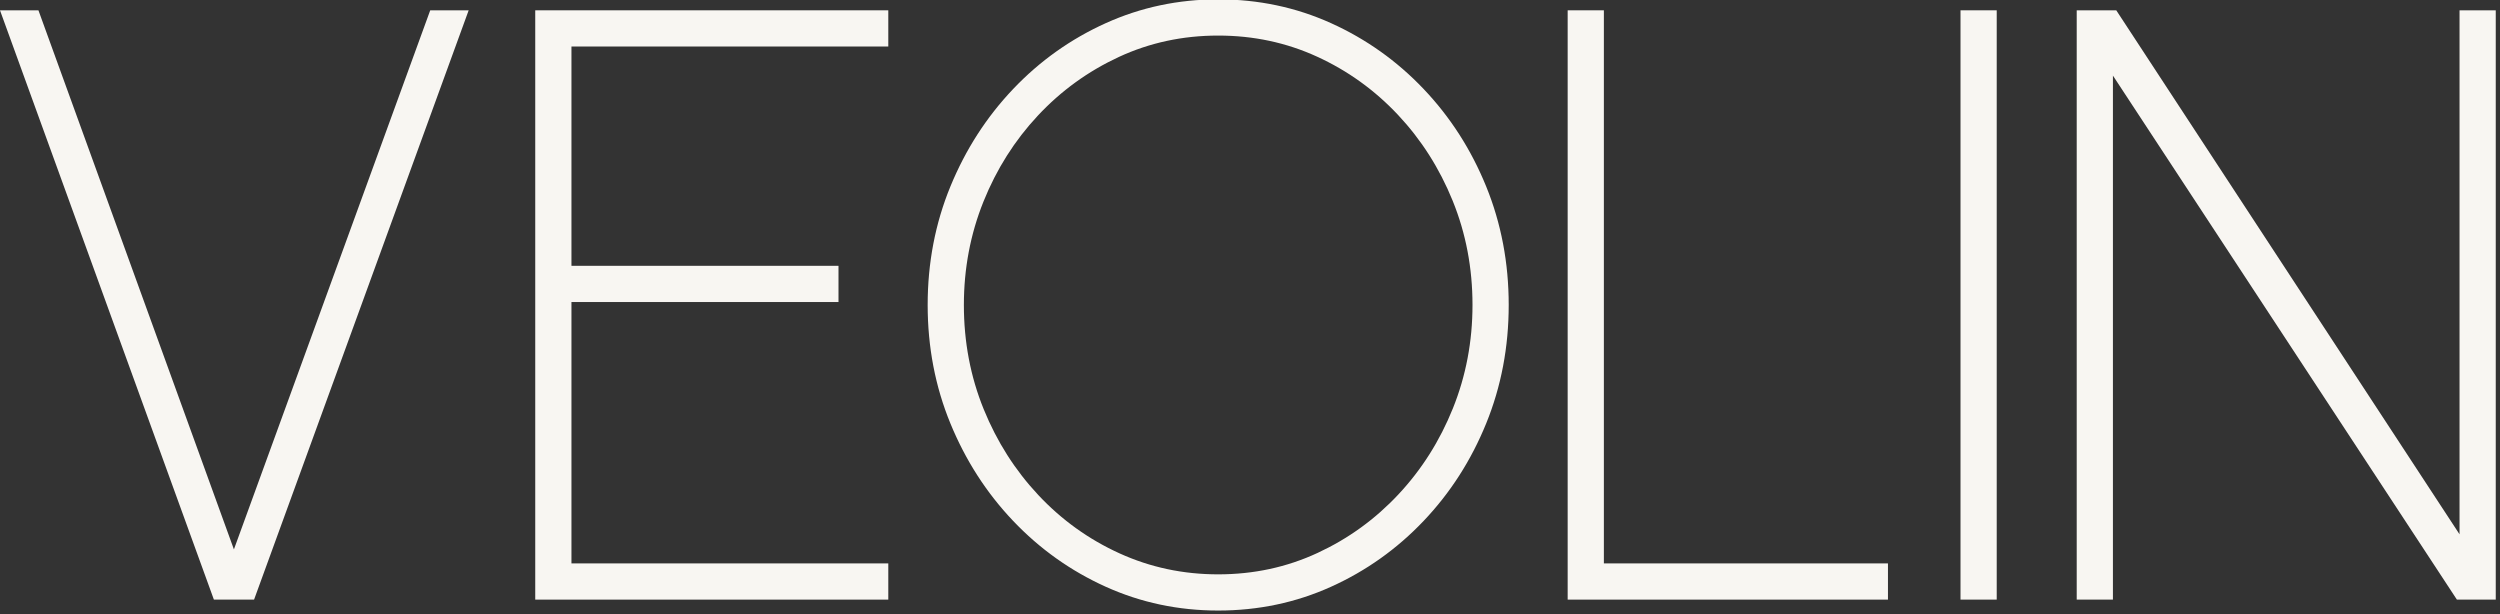
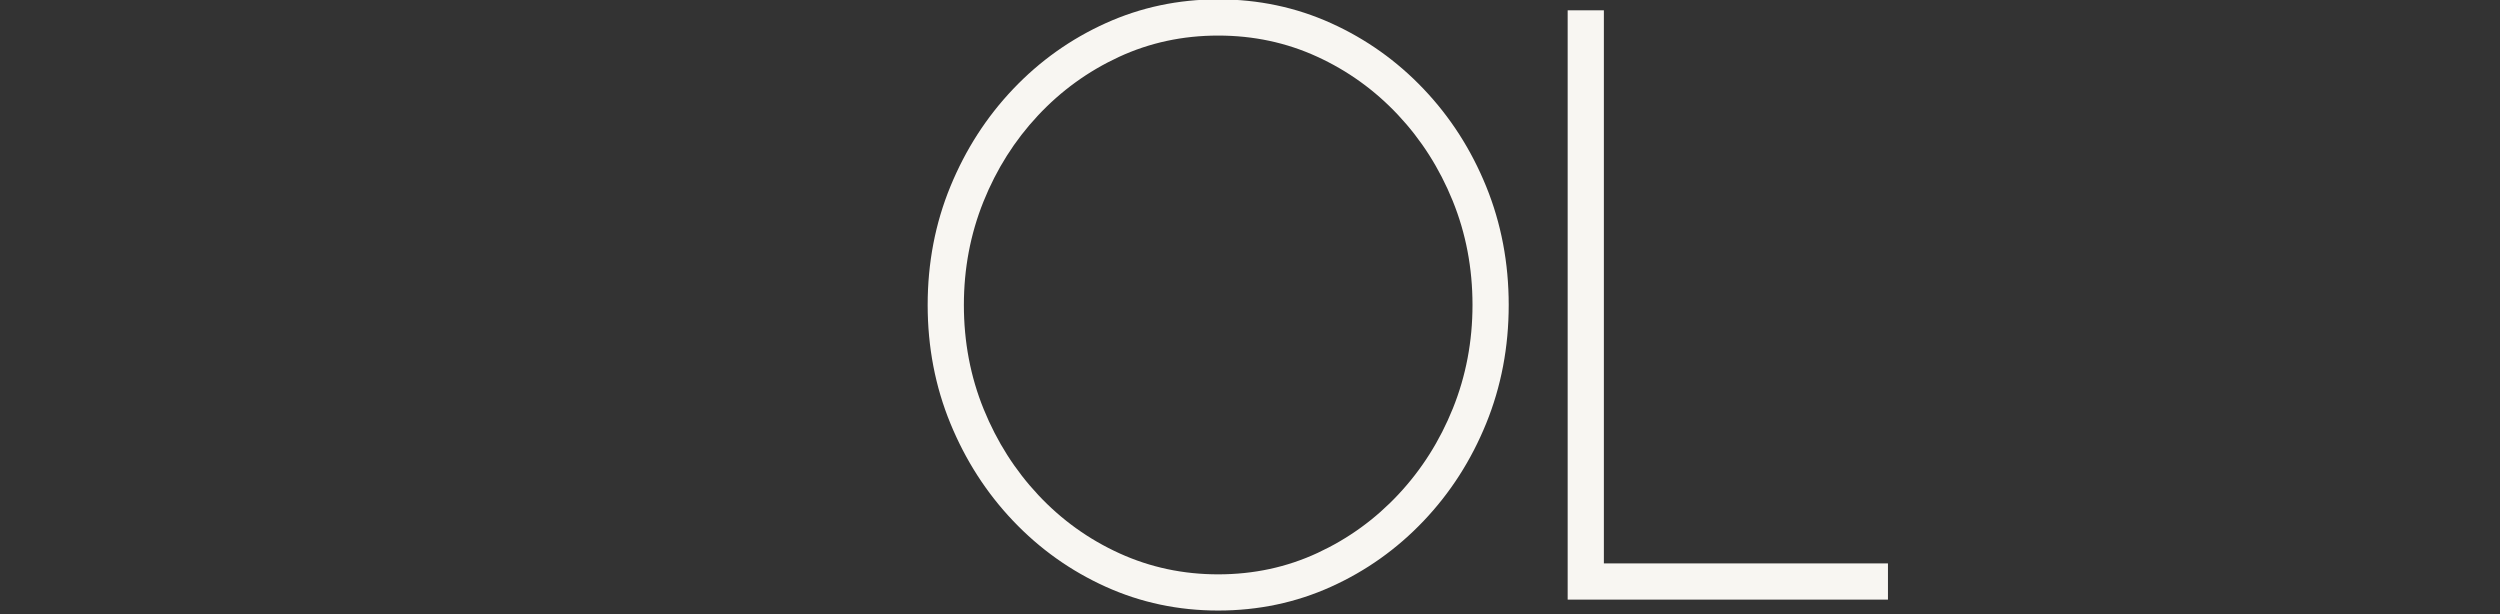
<svg xmlns="http://www.w3.org/2000/svg" width="100%" height="100%" viewBox="0 0 285 70" version="1.1" xml:space="preserve" style="fill-rule:evenodd;clip-rule:evenodd;stroke-linejoin:round;stroke-miterlimit:2;">
  <rect x="0" y="0" width="285" height="70" fill="#333333" stroke="none" />
  <g transform="matrix(0.32,0,0,0.32,-168.753,-145.082)">
    <g transform="matrix(2.006,0,0,0.828,12.356,-275.7)">
-       <path d="M294.714,1138.52L256.728,884.97L263.554,884.97L298.269,1116.91L333.133,884.97L339.96,884.97L301.849,1138.52L294.714,1138.52Z" style="fill:rgb(248,246,242);fill-rule:nonzero;" />
-       <path d="M351.783,1138.52L351.783,884.97L414.483,884.97L414.483,900.545L358.214,900.545L358.214,994.9L405.638,994.9L405.638,1010.48L358.214,1010.48L358.214,1122.94L414.483,1122.94L414.483,1138.52L351.783,1138.52Z" style="fill:rgb(248,246,242);fill-rule:nonzero;" />
      <path d="M473.069,1143.22C465.99,1143.22 459.335,1139.81 453.104,1132.99C446.873,1126.17 441.389,1116.72 436.653,1104.65C431.918,1092.58 428.204,1078.6 425.512,1062.72C422.82,1046.85 421.474,1029.85 421.474,1011.74C421.474,993.632 422.82,976.639 425.512,960.762C428.204,944.885 431.918,930.91 436.653,918.836C441.389,906.763 446.873,897.315 453.104,890.494C459.335,883.672 465.99,880.261 473.069,880.261C480.198,880.261 486.877,883.672 493.109,890.494C499.34,897.315 504.824,906.763 509.559,918.836C514.295,930.91 517.996,944.885 520.663,960.762C523.33,976.639 524.664,993.632 524.664,1011.74C524.664,1029.85 523.33,1046.85 520.663,1062.72C517.996,1078.6 514.295,1092.58 509.559,1104.65C504.824,1116.72 499.34,1126.17 493.109,1132.99C486.877,1139.81 480.198,1143.22 473.069,1143.22ZM473.069,1127.65C479.373,1127.65 485.258,1124.58 490.723,1118.43C496.188,1112.29 500.979,1103.88 505.096,1093.2C509.214,1082.53 512.432,1070.2 514.753,1056.22C517.073,1042.24 518.233,1027.41 518.233,1011.74C518.233,995.87 517.061,980.933 514.715,966.934C512.37,952.934 509.13,940.606 504.996,929.949C500.862,919.292 496.071,910.942 490.623,904.9C485.175,898.857 479.324,895.836 473.069,895.836C466.764,895.836 460.88,898.908 455.415,905.053C449.95,911.197 445.159,919.607 441.042,930.283C436.924,940.958 433.706,953.286 431.385,967.266C429.065,981.246 427.905,996.071 427.905,1011.74C427.905,1027.65 429.077,1042.6 431.423,1056.58C433.768,1070.56 437.008,1082.89 441.142,1093.57C445.276,1104.24 450.075,1112.59 455.54,1118.61C461.005,1124.64 466.848,1127.65 473.069,1127.65Z" style="fill:rgb(248,246,242);fill-rule:nonzero;" />
      <path d="M535.133,1138.52L535.133,884.97L541.563,884.97L541.563,1122.94L592.015,1122.94L592.015,1138.52L535.133,1138.52Z" style="fill:rgb(248,246,242);fill-rule:nonzero;" />
-       <rect x="604.898" y="884.97" width="6.431" height="253.545" style="fill:rgb(248,246,242);fill-rule:nonzero;" />
-       <path d="M625.536,1138.52L625.536,884.97L632.561,884.97L693.523,1110.42L693.523,884.97L699.954,884.97L699.954,1138.52L693.054,1138.52L631.967,913.064L631.967,1138.52L625.536,1138.52Z" style="fill:rgb(248,246,242);fill-rule:nonzero;" />
    </g>
  </g>
</svg>